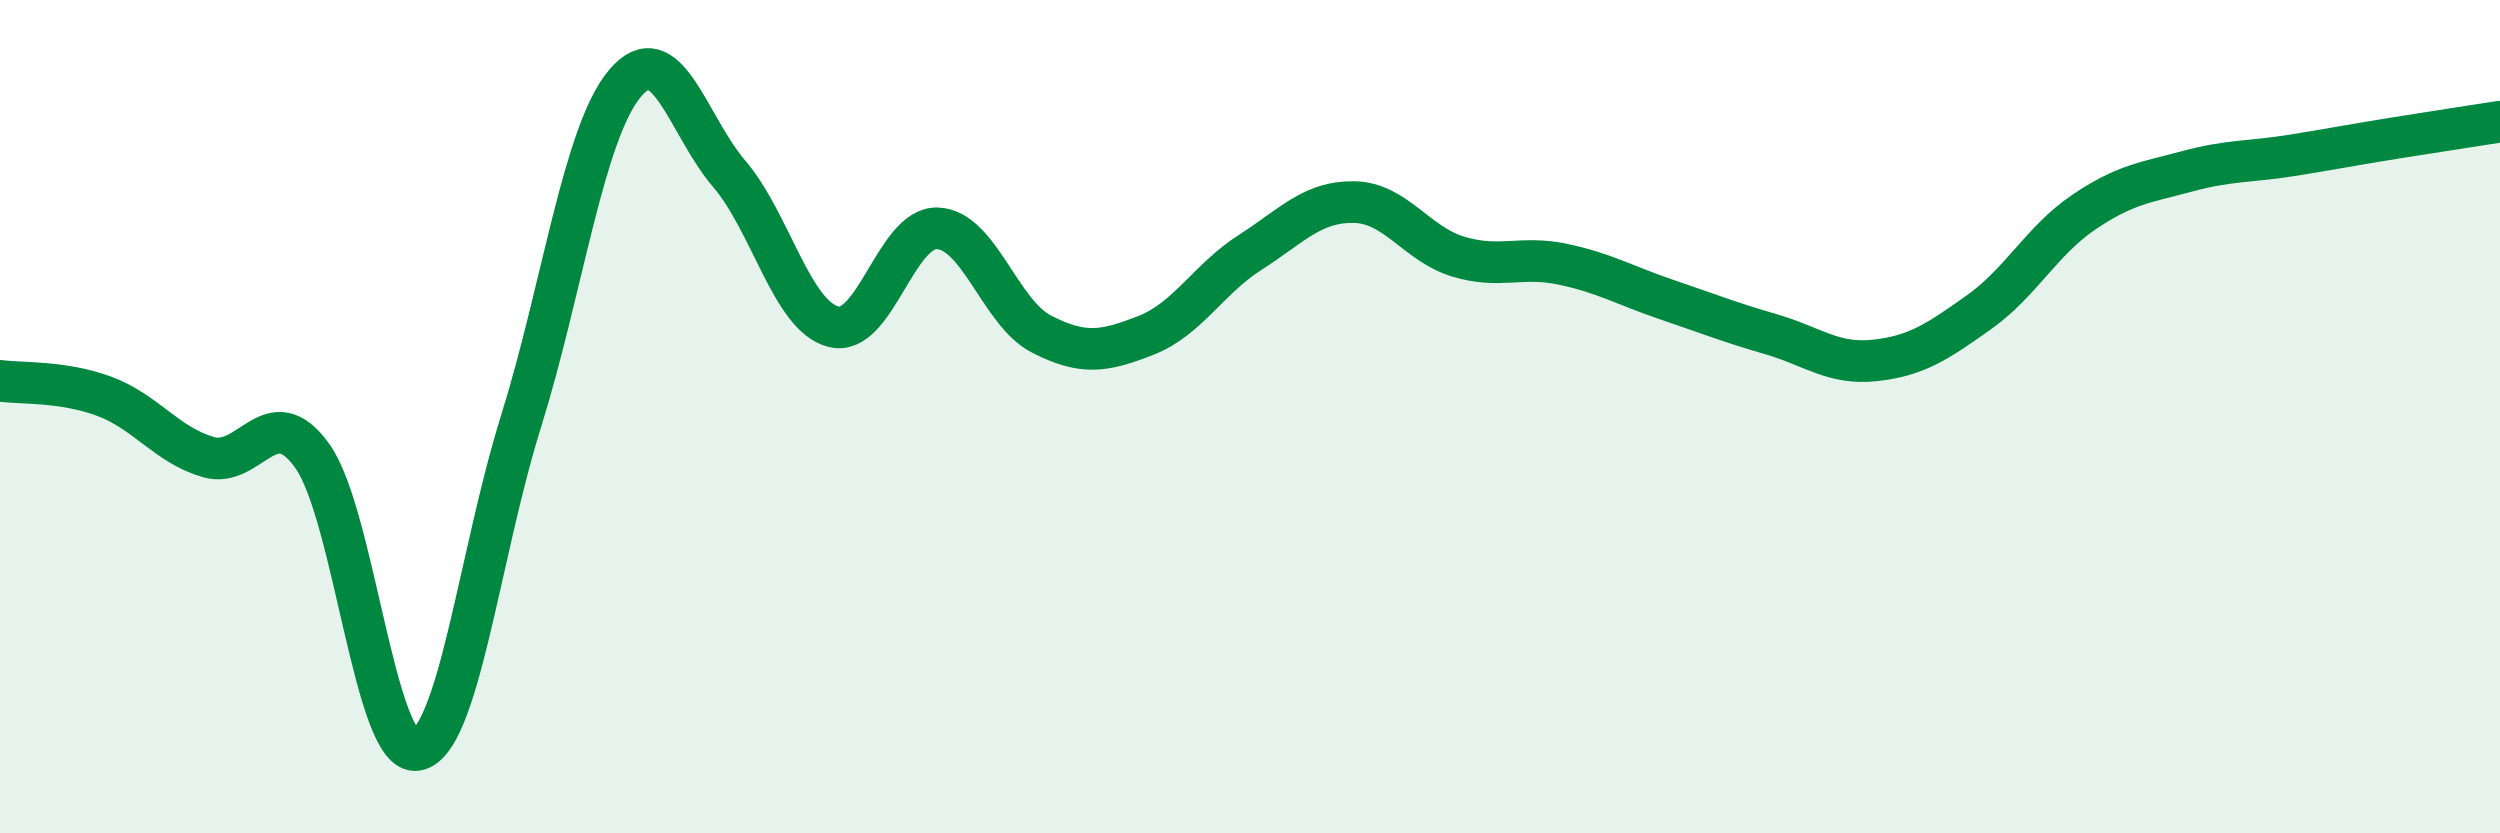
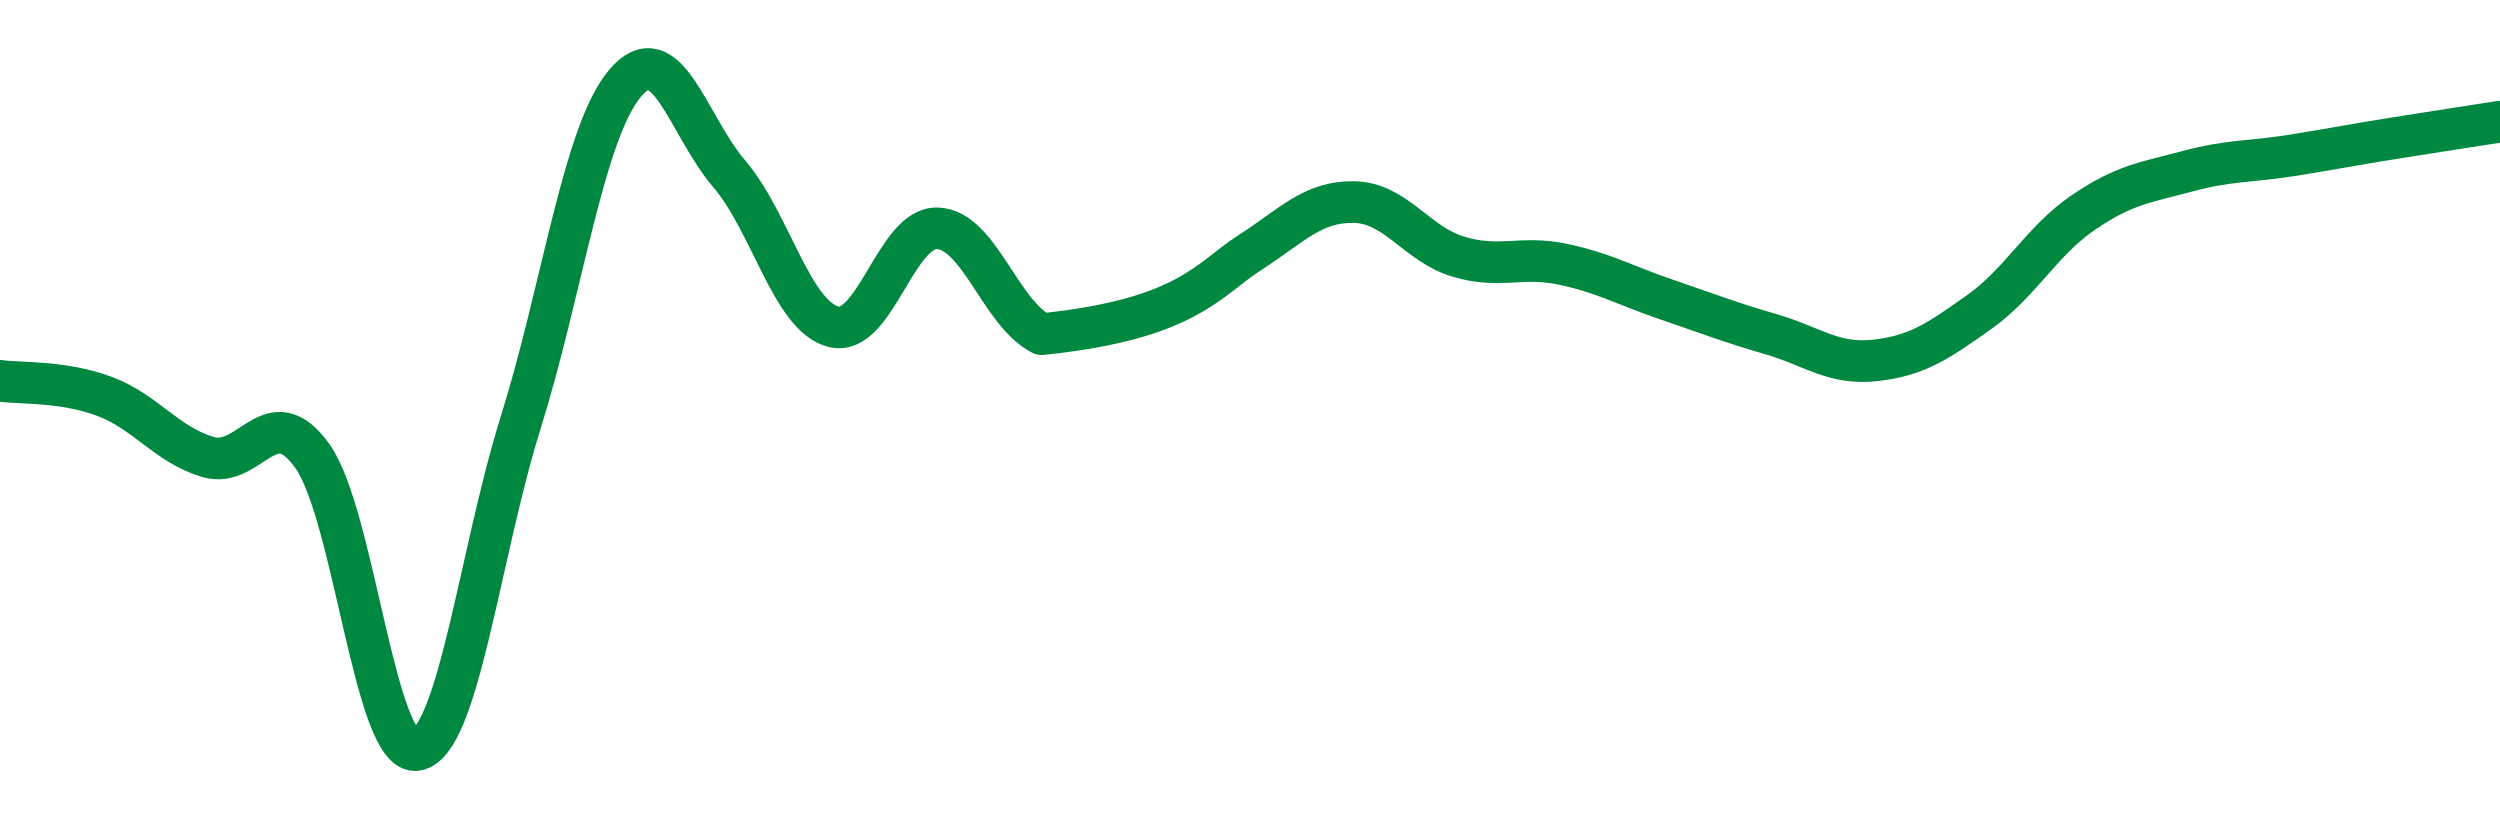
<svg xmlns="http://www.w3.org/2000/svg" width="60" height="20" viewBox="0 0 60 20">
-   <path d="M 0,9.14 C 0.5,9.21 1.5,9.14 2.5,9.51 C 3.5,9.88 4,10.68 5,10.97 C 6,11.26 6.5,9.54 7.5,10.95 C 8.5,12.36 9,18.16 10,18 C 11,17.84 11.5,13.33 12.5,10.13 C 13.5,6.93 14,3.19 15,2 C 16,0.81 16.5,3 17.5,4.17 C 18.5,5.34 19,7.58 20,7.84 C 21,8.1 21.5,5.44 22.5,5.48 C 23.5,5.52 24,7.51 25,8.02 C 26,8.53 26.5,8.44 27.5,8.05 C 28.5,7.66 29,6.7 30,6.06 C 31,5.42 31.5,4.83 32.5,4.85 C 33.5,4.87 34,5.86 35,6.16 C 36,6.46 36.5,6.13 37.5,6.34 C 38.5,6.55 39,6.85 40,7.19 C 41,7.53 41.5,7.73 42.5,8.02 C 43.5,8.31 44,8.76 45,8.65 C 46,8.54 46.5,8.2 47.5,7.49 C 48.5,6.78 49,5.78 50,5.1 C 51,4.42 51.5,4.38 52.5,4.11 C 53.5,3.84 54,3.89 55,3.73 C 56,3.57 56.5,3.47 57.5,3.31 C 58.5,3.15 59.5,3 60,2.92L60 20L0 20Z" fill="#008740" opacity="0.1" stroke-linecap="round" stroke-linejoin="round" />
-   <path d="M 0,9.14 C 0.5,9.21 1.5,9.14 2.5,9.51 C 3.5,9.88 4,10.68 5,10.97 C 6,11.26 6.5,9.54 7.5,10.95 C 8.5,12.36 9,18.16 10,18 C 11,17.84 11.5,13.33 12.5,10.13 C 13.5,6.93 14,3.19 15,2 C 16,0.81 16.5,3 17.5,4.17 C 18.5,5.34 19,7.58 20,7.84 C 21,8.1 21.5,5.44 22.5,5.48 C 23.5,5.52 24,7.51 25,8.02 C 26,8.53 26.5,8.44 27.5,8.05 C 28.5,7.66 29,6.7 30,6.06 C 31,5.42 31.5,4.83 32.5,4.85 C 33.5,4.87 34,5.86 35,6.16 C 36,6.46 36.5,6.13 37.5,6.34 C 38.5,6.55 39,6.85 40,7.19 C 41,7.53 41.5,7.73 42.5,8.02 C 43.5,8.31 44,8.76 45,8.65 C 46,8.54 46.5,8.2 47.5,7.49 C 48.5,6.78 49,5.78 50,5.1 C 51,4.42 51.5,4.38 52.5,4.11 C 53.5,3.84 54,3.89 55,3.73 C 56,3.57 56.5,3.47 57.5,3.31 C 58.5,3.15 59.5,3 60,2.92" stroke="#008740" stroke-width="1" fill="none" stroke-linecap="round" stroke-linejoin="round" />
+   <path d="M 0,9.14 C 0.5,9.21 1.5,9.14 2.5,9.51 C 3.5,9.88 4,10.68 5,10.97 C 6,11.26 6.5,9.54 7.5,10.95 C 8.5,12.36 9,18.16 10,18 C 11,17.84 11.5,13.33 12.5,10.13 C 13.5,6.93 14,3.19 15,2 C 16,0.81 16.5,3 17.5,4.17 C 18.5,5.34 19,7.58 20,7.84 C 21,8.1 21.5,5.44 22.5,5.48 C 23.5,5.52 24,7.51 25,8.02 C 28.5,7.66 29,6.7 30,6.06 C 31,5.42 31.5,4.83 32.5,4.85 C 33.5,4.87 34,5.86 35,6.16 C 36,6.46 36.5,6.13 37.5,6.34 C 38.5,6.55 39,6.85 40,7.19 C 41,7.53 41.5,7.73 42.5,8.02 C 43.5,8.31 44,8.76 45,8.65 C 46,8.54 46.5,8.2 47.5,7.49 C 48.5,6.78 49,5.78 50,5.1 C 51,4.42 51.5,4.38 52.5,4.11 C 53.5,3.84 54,3.89 55,3.73 C 56,3.57 56.5,3.47 57.5,3.31 C 58.5,3.15 59.5,3 60,2.92" stroke="#008740" stroke-width="1" fill="none" stroke-linecap="round" stroke-linejoin="round" />
</svg>